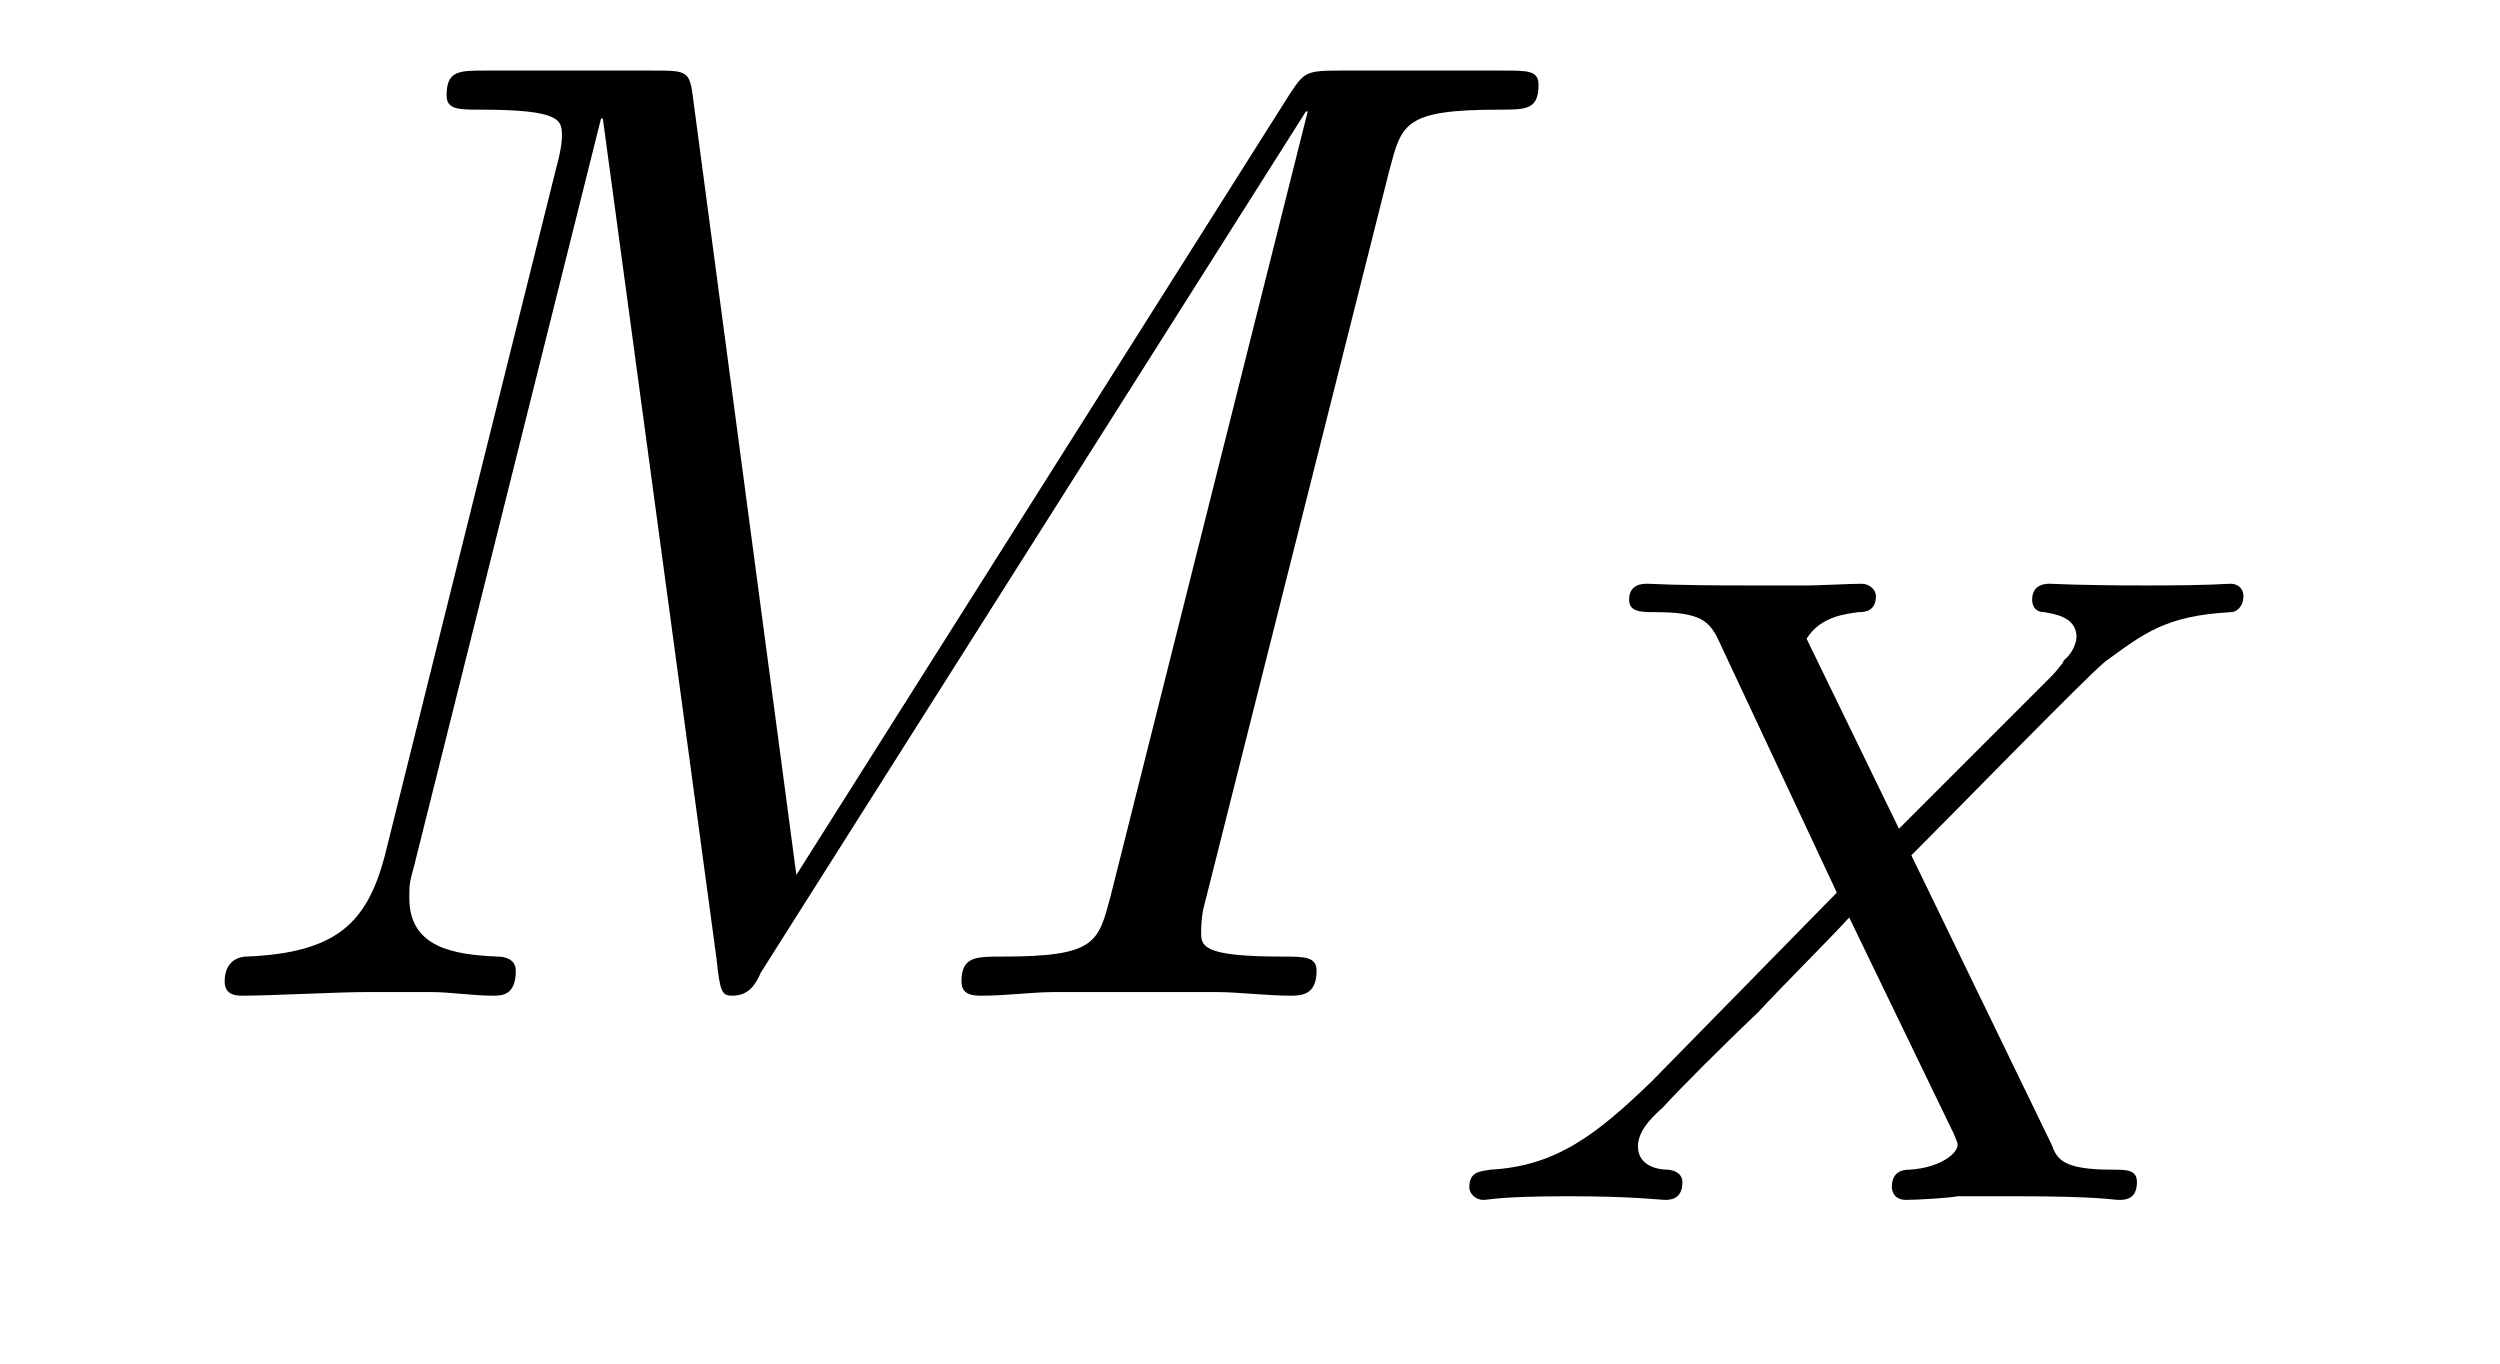
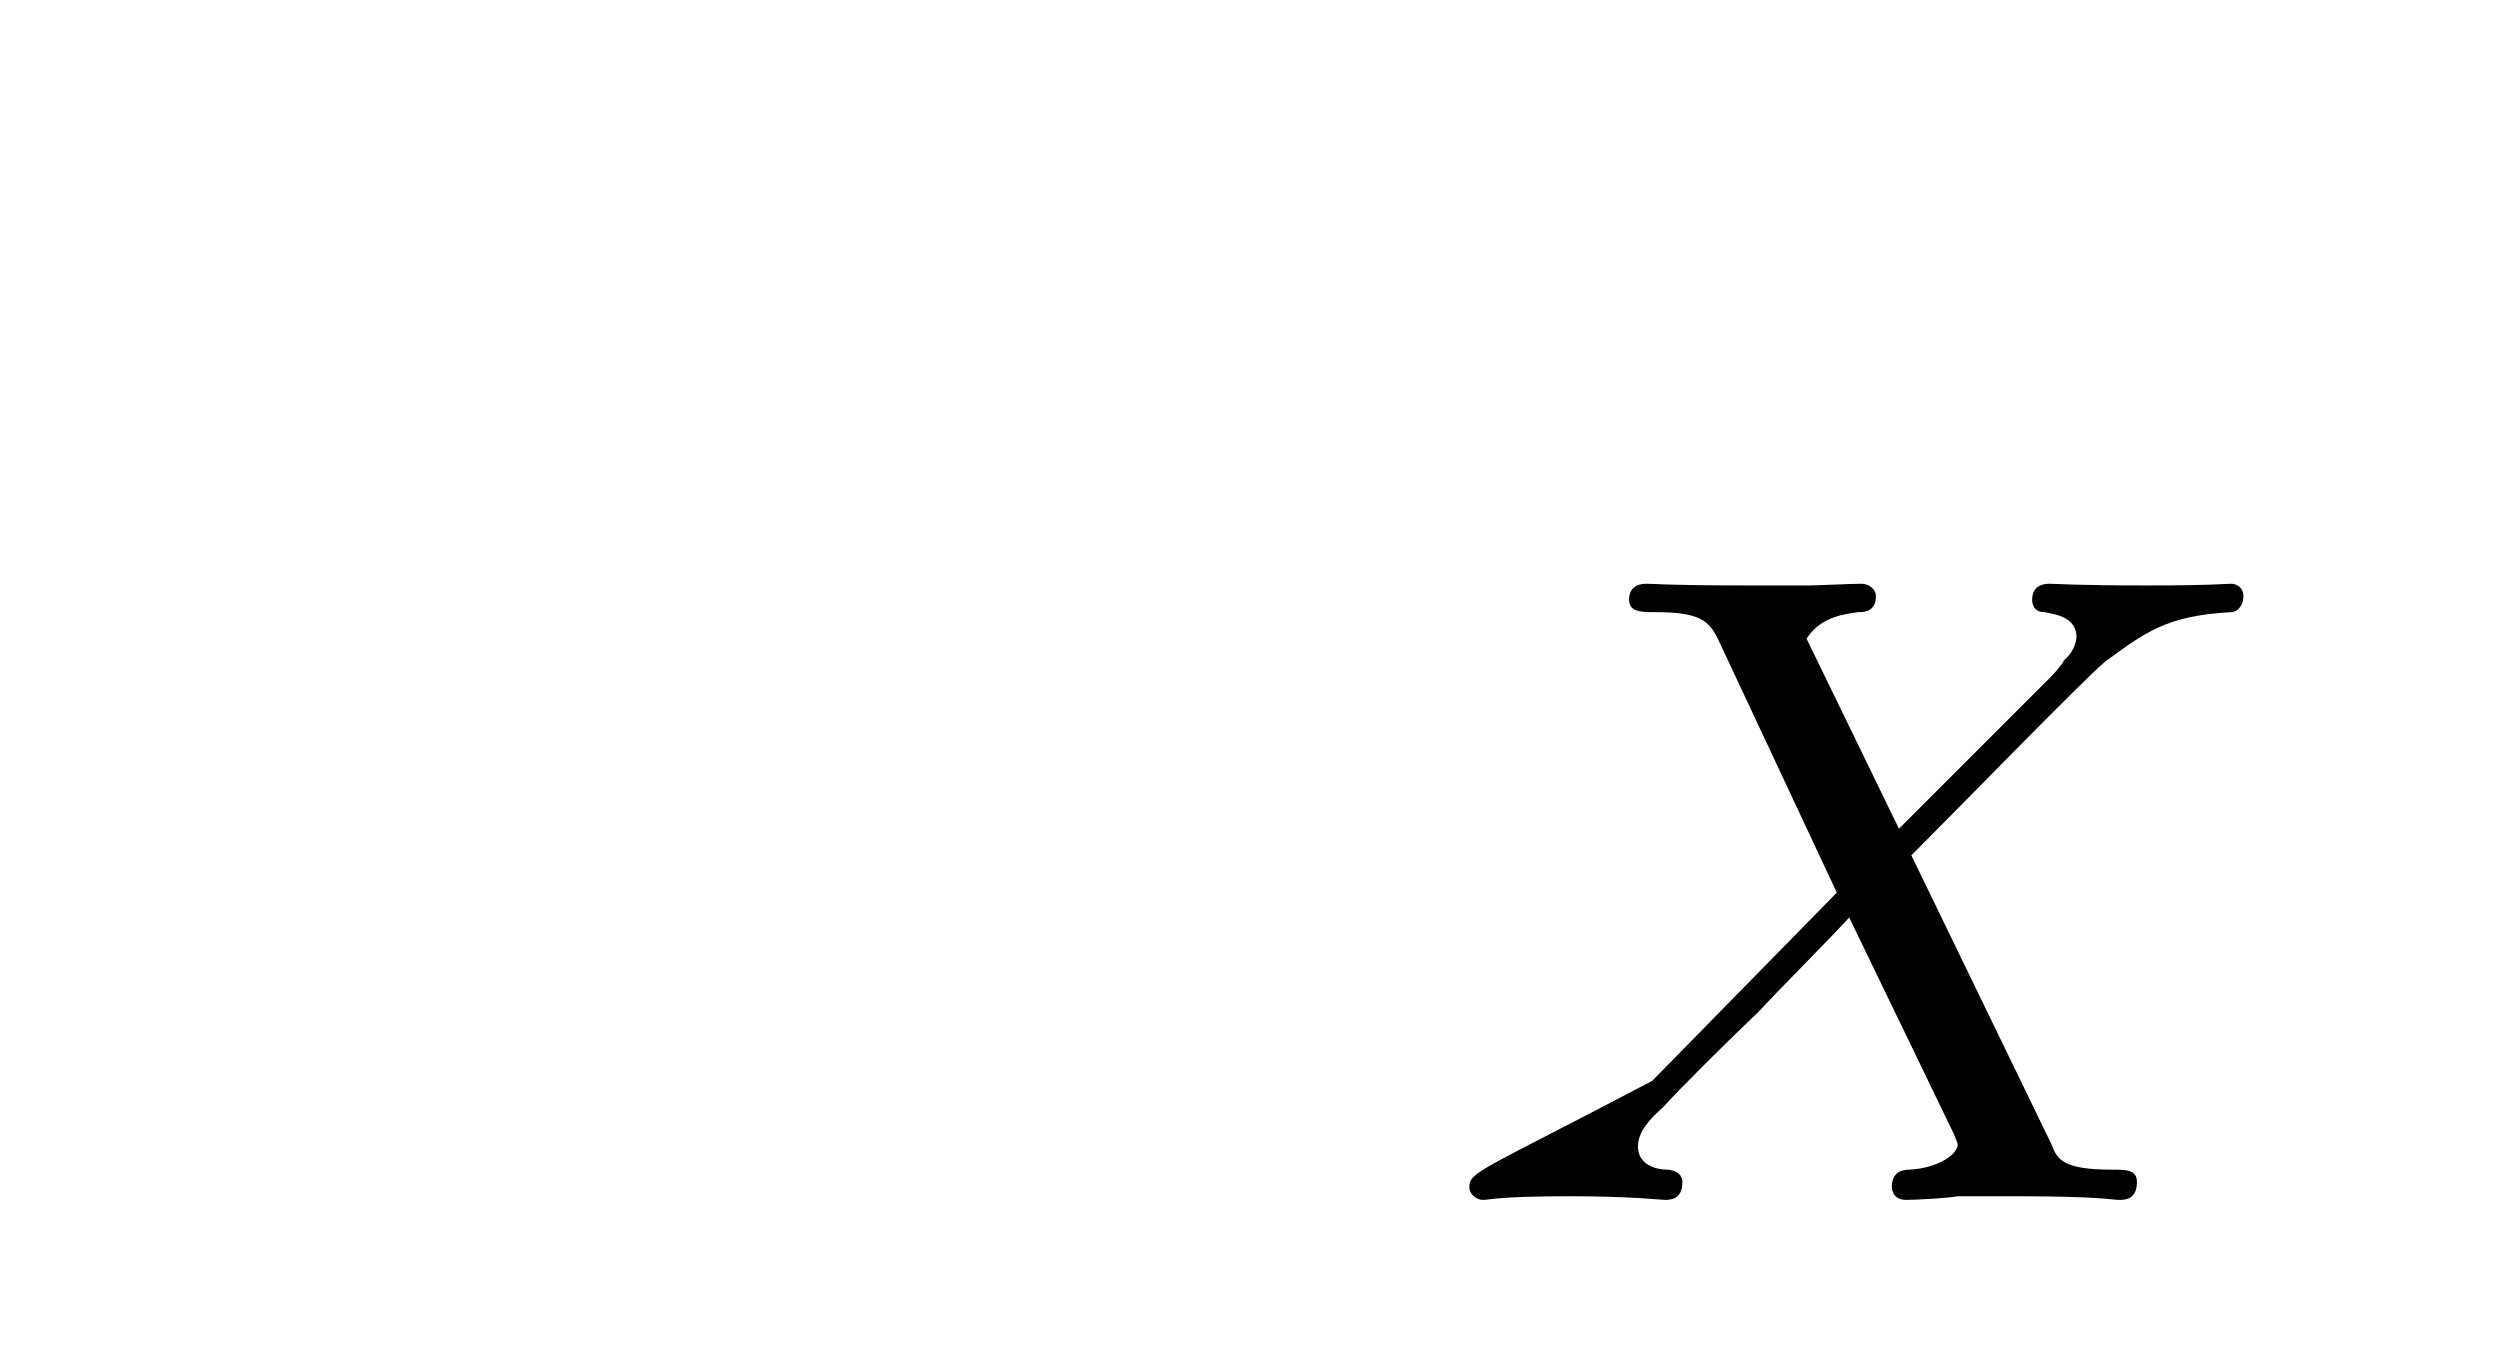
<svg xmlns="http://www.w3.org/2000/svg" height="12pt" version="1.1" viewBox="0 -12 22 12" width="22pt">
  <g id="page1">
    <g transform="matrix(1 0 0 1 -127 651)">
-       <path d="M139.227 -661.504C139.336 -661.91 139.352 -662.035 140.195 -662.035C140.43 -662.035 140.539 -662.035 140.539 -662.254C140.539 -662.379 140.445 -662.379 140.227 -662.379H138.789C138.492 -662.379 138.477 -662.363 138.352 -662.176L134.008 -655.301L133.102 -662.113C133.07 -662.379 133.055 -662.379 132.742 -662.379H131.273C131.039 -662.379 130.93 -662.379 130.93 -662.16C130.93 -662.035 131.039 -662.035 131.227 -662.035C131.945 -662.035 131.945 -661.941 131.945 -661.801C131.945 -661.785 131.945 -661.707 131.898 -661.535L130.383 -655.457C130.227 -654.879 129.961 -654.613 129.164 -654.582C129.133 -654.582 128.977 -654.566 128.977 -654.363C128.977 -654.238 129.086 -654.238 129.133 -654.238C129.383 -654.238 129.977 -654.27 130.227 -654.27H130.789C130.961 -654.27 131.164 -654.238 131.336 -654.238C131.414 -654.238 131.539 -654.238 131.539 -654.457C131.539 -654.566 131.43 -654.582 131.383 -654.582C130.992 -654.598 130.602 -654.66 130.602 -655.098C130.602 -655.223 130.602 -655.223 130.648 -655.395L132.289 -661.957H132.305L133.305 -654.566C133.336 -654.27 133.352 -654.238 133.445 -654.238C133.586 -654.238 133.648 -654.332 133.695 -654.441L138.492 -662.019H138.508L136.773 -655.113C136.664 -654.707 136.648 -654.582 135.82 -654.582C135.586 -654.582 135.461 -654.582 135.461 -654.363C135.461 -654.238 135.57 -654.238 135.648 -654.238C135.852 -654.238 136.086 -654.27 136.289 -654.27H137.695C137.898 -654.27 138.148 -654.238 138.352 -654.238C138.445 -654.238 138.586 -654.238 138.586 -654.457C138.586 -654.582 138.477 -654.582 138.289 -654.582C137.57 -654.582 137.57 -654.676 137.57 -654.801C137.57 -654.816 137.57 -654.894 137.586 -654.988L139.227 -661.504ZM139.676 -654.238" fill-rule="evenodd" />
-       <path d="M143.82 -655.473C144.211 -655.863 145.336 -657.02 145.523 -657.176C145.867 -657.426 146.055 -657.582 146.633 -657.613C146.68 -657.613 146.742 -657.66 146.742 -657.754C146.742 -657.832 146.68 -657.863 146.633 -657.863C146.555 -657.863 146.508 -657.848 145.883 -657.848C145.289 -657.848 145.07 -657.863 145.039 -657.863C145.008 -657.863 144.883 -657.863 144.883 -657.723C144.883 -657.707 144.883 -657.613 144.992 -657.613C145.055 -657.598 145.273 -657.582 145.273 -657.395C145.273 -657.348 145.242 -657.254 145.164 -657.191L145.148 -657.16C145.117 -657.129 145.117 -657.113 145.039 -657.035L143.711 -655.707L142.898 -657.379C143.023 -657.582 143.258 -657.598 143.352 -657.613C143.398 -657.613 143.508 -657.613 143.508 -657.754C143.508 -657.816 143.445 -657.863 143.383 -657.863C143.289 -657.863 142.992 -657.848 142.914 -657.848C142.867 -657.848 142.57 -657.848 142.398 -657.848C141.664 -657.848 141.57 -657.863 141.492 -657.863C141.461 -657.863 141.336 -657.863 141.336 -657.723C141.336 -657.613 141.445 -657.613 141.57 -657.613C141.961 -657.613 142.039 -657.535 142.117 -657.379L143.164 -655.145L141.539 -653.488C141.055 -653.019 140.695 -652.738 140.117 -652.707C140.023 -652.691 139.93 -652.691 139.93 -652.551C139.93 -652.504 139.977 -652.441 140.055 -652.441C140.102 -652.441 140.195 -652.473 140.805 -652.473C141.367 -652.473 141.617 -652.441 141.648 -652.441C141.695 -652.441 141.805 -652.441 141.805 -652.598C141.805 -652.613 141.805 -652.691 141.68 -652.707C141.539 -652.707 141.414 -652.77 141.414 -652.91C141.414 -653.035 141.508 -653.145 141.633 -653.254C141.773 -653.41 142.18 -653.816 142.477 -654.098C142.648 -654.285 143.102 -654.738 143.273 -654.926L144.195 -653.019C144.227 -652.941 144.227 -652.941 144.227 -652.926C144.227 -652.848 144.07 -652.723 143.805 -652.707C143.742 -652.707 143.648 -652.691 143.648 -652.551C143.648 -652.551 143.648 -652.441 143.773 -652.441C143.867 -652.441 144.148 -652.457 144.227 -652.473H144.742C145.477 -652.473 145.586 -652.441 145.648 -652.441C145.695 -652.441 145.805 -652.441 145.805 -652.598C145.805 -652.707 145.711 -652.707 145.586 -652.707C145.148 -652.707 145.102 -652.801 145.055 -652.926L143.82 -655.473ZM146.637 -652.441" fill-rule="evenodd" />
+       <path d="M143.82 -655.473C144.211 -655.863 145.336 -657.02 145.523 -657.176C145.867 -657.426 146.055 -657.582 146.633 -657.613C146.68 -657.613 146.742 -657.66 146.742 -657.754C146.742 -657.832 146.68 -657.863 146.633 -657.863C146.555 -657.863 146.508 -657.848 145.883 -657.848C145.289 -657.848 145.07 -657.863 145.039 -657.863C145.008 -657.863 144.883 -657.863 144.883 -657.723C144.883 -657.707 144.883 -657.613 144.992 -657.613C145.055 -657.598 145.273 -657.582 145.273 -657.395C145.273 -657.348 145.242 -657.254 145.164 -657.191L145.148 -657.16C145.117 -657.129 145.117 -657.113 145.039 -657.035L143.711 -655.707L142.898 -657.379C143.023 -657.582 143.258 -657.598 143.352 -657.613C143.398 -657.613 143.508 -657.613 143.508 -657.754C143.508 -657.816 143.445 -657.863 143.383 -657.863C143.289 -657.863 142.992 -657.848 142.914 -657.848C142.867 -657.848 142.57 -657.848 142.398 -657.848C141.664 -657.848 141.57 -657.863 141.492 -657.863C141.461 -657.863 141.336 -657.863 141.336 -657.723C141.336 -657.613 141.445 -657.613 141.57 -657.613C141.961 -657.613 142.039 -657.535 142.117 -657.379L143.164 -655.145L141.539 -653.488C140.023 -652.691 139.93 -652.691 139.93 -652.551C139.93 -652.504 139.977 -652.441 140.055 -652.441C140.102 -652.441 140.195 -652.473 140.805 -652.473C141.367 -652.473 141.617 -652.441 141.648 -652.441C141.695 -652.441 141.805 -652.441 141.805 -652.598C141.805 -652.613 141.805 -652.691 141.68 -652.707C141.539 -652.707 141.414 -652.77 141.414 -652.91C141.414 -653.035 141.508 -653.145 141.633 -653.254C141.773 -653.41 142.18 -653.816 142.477 -654.098C142.648 -654.285 143.102 -654.738 143.273 -654.926L144.195 -653.019C144.227 -652.941 144.227 -652.941 144.227 -652.926C144.227 -652.848 144.07 -652.723 143.805 -652.707C143.742 -652.707 143.648 -652.691 143.648 -652.551C143.648 -652.551 143.648 -652.441 143.773 -652.441C143.867 -652.441 144.148 -652.457 144.227 -652.473H144.742C145.477 -652.473 145.586 -652.441 145.648 -652.441C145.695 -652.441 145.805 -652.441 145.805 -652.598C145.805 -652.707 145.711 -652.707 145.586 -652.707C145.148 -652.707 145.102 -652.801 145.055 -652.926L143.82 -655.473ZM146.637 -652.441" fill-rule="evenodd" />
    </g>
  </g>
</svg>